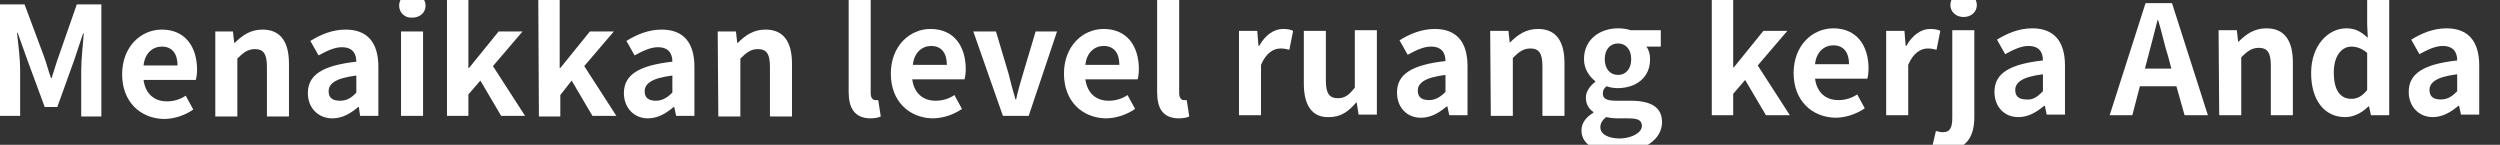
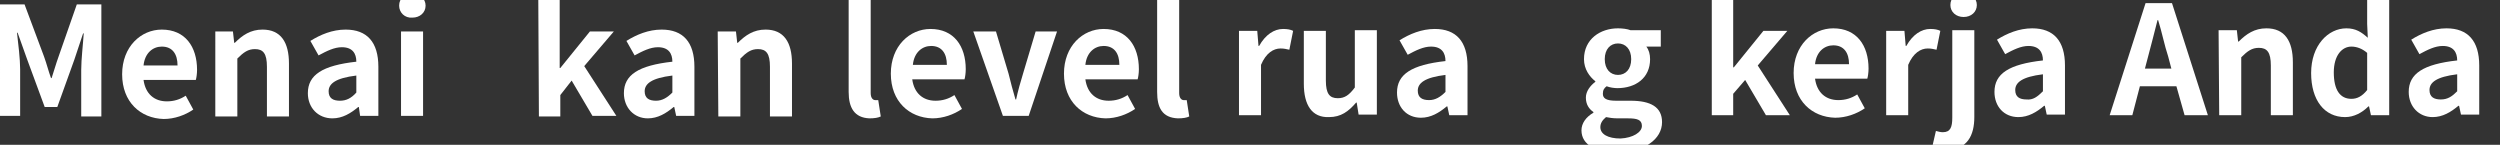
<svg xmlns="http://www.w3.org/2000/svg" version="1.1" id="Layer_1" x="0px" y="0px" viewBox="0 0 397.1 23" style="enable-background:new 0 0 397.1 23;" xml:space="preserve">
  <rect x="0" y="0" width="397.1" height="23" fill="#333333" stroke="none" />
  <style type="text/css">
	.st0{fill:#FFFFFF;}
</style>
  <g>
    <path class="st0" d="M0,0.7l3.9,0L7,9c0.4,1.1,0.7,2.3,1.1,3.4h0.1c0.4-1.2,0.7-2.3,1.1-3.4l2.9-8.3l3.9,0l0,17.8l-3.2,0l0-7.4   c0-1.7,0.3-4.2,0.4-5.8h-0.1l-1.4,4.2l-2.7,7.5l-2,0L4.3,9.4L2.8,5.2H2.7c0.2,1.7,0.5,4.2,0.5,5.8l0,7.4l-3.2,0L0,0.7z" />
    <path class="st0" d="M19.4,11.8c0-4.4,3-7.1,6.3-7.1c3.7,0,5.6,2.7,5.6,6.4c0,0.6-0.1,1.3-0.2,1.6l-8.3,0c0.3,2.2,1.7,3.4,3.7,3.4   c1.1,0,2.1-0.3,3-0.9l1.2,2.2c-1.3,0.9-3,1.5-4.7,1.5C22.3,18.8,19.4,16.2,19.4,11.8z M28.2,10.4c0-1.8-0.8-3-2.5-3   c-1.4,0-2.7,1-2.9,3L28.2,10.4z" />
    <path class="st0" d="M34.2,5L37,5l0.2,1.8h0.1c1.2-1.2,2.5-2.1,4.4-2.1c2.9,0,4.2,2,4.2,5.4l0,8.4l-3.5,0l0-7.9   c0-2.1-0.6-2.8-1.9-2.8c-1.1,0-1.8,0.5-2.8,1.5l0,9.2l-3.5,0L34.2,5z" />
    <path class="st0" d="M48.9,14.8c0-2.9,2.3-4.4,7.7-5c0-1.3-0.6-2.3-2.3-2.3c-1.2,0-2.4,0.6-3.7,1.3l-1.3-2.3c1.6-1,3.5-1.8,5.6-1.8   c3.4,0,5.2,2,5.2,5.9l0,7.8l-2.9,0L57,17h-0.1c-1.2,1-2.5,1.8-4.1,1.8C50.5,18.8,48.9,17.1,48.9,14.8z M56.6,14.7l0-2.7   c-3.3,0.4-4.4,1.3-4.4,2.5c0,1.1,0.7,1.5,1.8,1.5C55,16,55.8,15.6,56.6,14.7z" />
    <path class="st0" d="M63.4,0.9c0-1.2,0.9-1.9,2.1-1.9c1.2,0,2.1,0.8,2.1,1.9c0,1.1-0.9,1.9-2.1,1.9C64.3,2.9,63.4,2,63.4,0.9z    M63.7,5l3.5,0l0,13.4l-3.5,0L63.7,5z" />
-     <path class="st0" d="M71-0.7l3.4,0l0,11.5h0.1L79.2,5L83,5l-4.7,5.5l5.1,7.9l-3.8,0l-3.3-5.6l-1.9,2.2l0,3.4l-3.4,0L71-0.7z" />
    <path class="st0" d="M85.5-0.7l3.4,0l0,11.5h0.1L93.7,5l3.8,0l-4.7,5.5l5.1,7.9l-3.8,0l-3.3-5.6L89,15.1l0,3.4l-3.4,0L85.5-0.7z" />
    <path class="st0" d="M99.1,14.8c0-2.9,2.3-4.4,7.7-5c0-1.3-0.6-2.3-2.3-2.3c-1.2,0-2.4,0.6-3.7,1.3l-1.3-2.3c1.6-1,3.5-1.8,5.6-1.8   c3.4,0,5.2,2,5.2,5.9l0,7.8l-2.9,0l-0.3-1.4h-0.1c-1.2,1-2.5,1.8-4.1,1.8C100.7,18.8,99.1,17.1,99.1,14.8z M106.8,14.7l0-2.7   c-3.3,0.4-4.4,1.3-4.4,2.5c0,1.1,0.7,1.5,1.8,1.5C105.2,16,106,15.5,106.8,14.7z" />
    <path class="st0" d="M114,5l2.9,0l0.2,1.8h0.1c1.2-1.2,2.5-2.1,4.4-2.1c2.9,0,4.2,2,4.2,5.4l0,8.4l-3.5,0l0-7.9   c0-2.1-0.6-2.8-1.9-2.8c-1.1,0-1.8,0.5-2.8,1.5l0,9.2l-3.5,0L114,5z" />
    <path class="st0" d="M134.8,14.6l0-15.4l3.5,0l0,15.6c0,0.8,0.4,1.1,0.7,1.1c0.1,0,0.2,0,0.5,0l0.4,2.6c-0.4,0.2-1,0.3-1.8,0.3   C135.7,18.7,134.8,17.1,134.8,14.6z" />
    <path class="st0" d="M141.5,11.7c0-4.4,3-7.1,6.3-7.1c3.7,0,5.6,2.7,5.6,6.4c0,0.6-0.1,1.3-0.2,1.6l-8.3,0c0.3,2.2,1.7,3.4,3.7,3.4   c1.1,0,2.1-0.3,3-0.9l1.2,2.2c-1.3,0.9-3,1.5-4.7,1.5C144.4,18.7,141.5,16.1,141.5,11.7z M150.4,10.3c0-1.8-0.8-3-2.5-3   c-1.4,0-2.7,1-2.9,3L150.4,10.3z" />
    <path class="st0" d="M154.6,5l3.6,0l2,6.7c0.3,1.3,0.7,2.7,1.1,4.1h0.1c0.3-1.4,0.7-2.8,1.1-4.1l2-6.7l3.4,0l-4.5,13.4l-4.1,0   L154.6,5z" />
    <path class="st0" d="M169,11.7c0-4.4,3-7.1,6.3-7.1c3.7,0,5.6,2.7,5.6,6.4c0,0.6-0.1,1.3-0.2,1.6l-8.3,0c0.3,2.2,1.7,3.4,3.7,3.4   c1.1,0,2.1-0.3,3-0.9l1.2,2.2c-1.3,0.9-3,1.5-4.7,1.5C171.9,18.7,169,16.1,169,11.7z M177.8,10.3c0-1.8-0.8-3-2.5-3   c-1.4,0-2.7,1-2.9,3L177.8,10.3z" />
    <path class="st0" d="M183.8,14.6l0-15.4l3.5,0l0,15.6c0,0.8,0.4,1.1,0.7,1.1c0.1,0,0.2,0,0.5,0l0.4,2.6c-0.4,0.2-1,0.3-1.8,0.3   C184.6,18.7,183.8,17.1,183.8,14.6z" />
    <path class="st0" d="M196.8,4.9l2.9,0l0.2,2.4h0.1c1-1.8,2.4-2.7,3.8-2.7c0.7,0,1.2,0.1,1.6,0.3l-0.6,3c-0.5-0.1-0.8-0.2-1.4-0.2   c-1.1,0-2.3,0.7-3.1,2.6l0,8l-3.5,0L196.8,4.9z" />
    <path class="st0" d="M207.1,13.3l0-8.4l3.5,0l0,7.9c0,2.1,0.6,2.8,1.9,2.8c1.1,0,1.8-0.5,2.7-1.7l0-9.1l3.5,0l0,13.4l-2.9,0   l-0.3-1.9h-0.1c-1.2,1.4-2.4,2.3-4.3,2.3C208.4,18.7,207.1,16.7,207.1,13.3z" />
    <path class="st0" d="M221.9,14.7c0-2.9,2.3-4.4,7.7-5c0-1.3-0.6-2.3-2.3-2.3c-1.2,0-2.4,0.6-3.7,1.3l-1.3-2.3   c1.6-1,3.5-1.8,5.6-1.8c3.4,0,5.2,2,5.2,5.9l0,7.8l-2.9,0l-0.3-1.4h-0.1c-1.2,1-2.5,1.8-4.1,1.8C223.4,18.7,221.9,17,221.9,14.7z    M229.6,14.6l0-2.7c-3.3,0.4-4.4,1.3-4.4,2.5c0,1.1,0.7,1.5,1.8,1.5C228,15.9,228.8,15.4,229.6,14.6z" />
-     <path class="st0" d="M236.7,4.9l2.9,0l0.2,1.8h0.1c1.2-1.2,2.5-2.1,4.4-2.1c2.9,0,4.2,2,4.2,5.4l0,8.4l-3.5,0l0-7.9   c0-2.1-0.6-2.8-1.9-2.8c-1.1,0-1.8,0.5-2.8,1.5l0,9.2l-3.5,0L236.7,4.9z" />
    <path class="st0" d="M251.2,20.7c0-1.1,0.7-2.1,1.9-2.8v-0.1c-0.7-0.5-1.2-1.2-1.2-2.3c0-1,0.7-1.9,1.5-2.5l0-0.1   c-0.9-0.7-1.8-1.9-1.8-3.5c0-3.2,2.6-4.9,5.4-4.9c0.7,0,1.5,0.1,2,0.3l4.8,0l0,2.6l-2.3,0c0.4,0.5,0.6,1.2,0.6,2   c0,3-2.3,4.6-5.2,4.6c-0.5,0-1.2-0.1-1.7-0.3c-0.4,0.3-0.6,0.6-0.6,1.2c0,0.7,0.5,1.1,2.1,1.1l2.3,0c3.2,0,5,1,5,3.4   c0,2.7-2.8,4.8-7.3,4.8C253.7,24.2,251.2,23.1,251.2,20.7z M260.8,20c0-1-0.8-1.2-2.2-1.2l-1.6,0c-0.8,0-1.4-0.1-1.9-0.2   c-0.6,0.5-0.9,1-0.9,1.6c0,1.1,1.2,1.8,3.2,1.8C259.4,21.9,260.8,21,260.8,20z M259.1,9.4c0-1.6-0.9-2.5-2.1-2.5   c-1.2,0-2.1,0.9-2.1,2.5s0.9,2.5,2.1,2.5C258.2,11.9,259.1,11,259.1,9.4z" />
    <path class="st0" d="M271.9-0.8l3.4,0l0,11.5h0.1l4.7-5.8l3.8,0l-4.7,5.5l5.1,7.9l-3.8,0l-3.3-5.6l-1.9,2.2l0,3.4l-3.4,0L271.9-0.8   z" />
    <path class="st0" d="M284.9,11.6c0-4.4,3-7.1,6.3-7.1c3.7,0,5.6,2.7,5.6,6.4c0,0.6-0.1,1.3-0.2,1.6l-8.3,0c0.3,2.2,1.7,3.4,3.7,3.4   c1.1,0,2.1-0.3,3-0.9l1.2,2.2c-1.3,0.9-3,1.5-4.7,1.5C287.8,18.6,284.9,16,284.9,11.6z M293.7,10.2c0-1.8-0.8-3-2.5-3   c-1.4,0-2.7,1-2.9,3L293.7,10.2z" />
    <path class="st0" d="M299.6,4.9l2.9,0l0.2,2.4h0.1c1-1.8,2.4-2.7,3.8-2.7c0.7,0,1.2,0.1,1.6,0.3l-0.6,3c-0.5-0.1-0.8-0.2-1.4-0.2   c-1.1,0-2.3,0.7-3.1,2.6l0,8l-3.5,0L299.6,4.9z" />
    <path class="st0" d="M306.9,23.4l0.6-2.6c0.4,0.1,0.7,0.2,1.1,0.2c1.2,0,1.5-0.8,1.5-2.3l0-13.9l3.5,0l0,13.8   c0,2.9-1.1,5.2-4.5,5.2C308.1,23.8,307.4,23.6,306.9,23.4z M309.8,0.8c0-1.2,0.9-1.9,2.1-1.9c1.2,0,2.1,0.8,2.1,1.9   c0,1.1-0.9,1.9-2.1,1.9C310.7,2.7,309.8,1.9,309.8,0.8z" />
    <path class="st0" d="M316.8,14.6c0-2.9,2.3-4.4,7.7-5c0-1.3-0.6-2.3-2.3-2.3c-1.2,0-2.4,0.6-3.7,1.3l-1.3-2.3   c1.6-1,3.5-1.8,5.6-1.8c3.4,0,5.2,2,5.2,5.9l0,7.8l-2.9,0l-0.3-1.4h-0.1c-1.2,1-2.5,1.8-4.1,1.8C318.3,18.6,316.8,16.9,316.8,14.6z    M324.5,14.5l0-2.7c-3.3,0.4-4.4,1.3-4.4,2.5c0,1.1,0.7,1.5,1.8,1.5C322.9,15.9,323.6,15.4,324.5,14.5z" />
    <path class="st0" d="M345.7,13.7l-5.8,0l-1.2,4.6l-3.6,0l5.7-17.8l4.2,0l5.7,17.8l-3.7,0L345.7,13.7z M344.9,10.9L344.4,9   c-0.6-1.8-1-3.9-1.6-5.8h-0.1c-0.5,1.9-1,4-1.5,5.8l-0.5,1.9L344.9,10.9z" />
    <path class="st0" d="M352.4,4.8l2.9,0l0.2,1.8h0.1c1.2-1.2,2.5-2.1,4.4-2.1c2.9,0,4.2,2,4.2,5.4l0,8.4l-3.5,0l0-7.9   c0-2.1-0.6-2.8-1.9-2.8c-1.1,0-1.8,0.5-2.8,1.5l0,9.2l-3.5,0L352.4,4.8z" />
    <path class="st0" d="M367.1,11.6c0-4.4,2.7-7.1,5.6-7.1c1.5,0,2.4,0.6,3.4,1.5L376,3.8l0-4.7l3.5,0l0,19.2l-2.9,0l-0.3-1.4h-0.1   c-1,1-2.3,1.7-3.7,1.7C369.2,18.6,367.1,15.9,367.1,11.6z M376,14.3l0-5.9c-0.8-0.7-1.7-1-2.5-1c-1.5,0-2.8,1.4-2.8,4.1   c0,2.8,1,4.2,2.8,4.2C374.4,15.7,375.2,15.3,376,14.3z" />
    <path class="st0" d="M382.6,14.6c0-2.9,2.3-4.4,7.7-5c0-1.3-0.6-2.3-2.3-2.3c-1.2,0-2.4,0.6-3.7,1.3l-1.3-2.3   c1.6-1,3.5-1.8,5.6-1.8c3.4,0,5.2,2,5.2,5.9l0,7.8l-2.9,0l-0.3-1.4h-0.1c-1.2,1-2.5,1.8-4.1,1.8C384.2,18.6,382.6,16.9,382.6,14.6z    M390.3,14.5l0-2.7c-3.3,0.4-4.4,1.3-4.4,2.5c0,1.1,0.7,1.5,1.8,1.5C388.8,15.8,389.5,15.3,390.3,14.5z" />
  </g>
</svg>